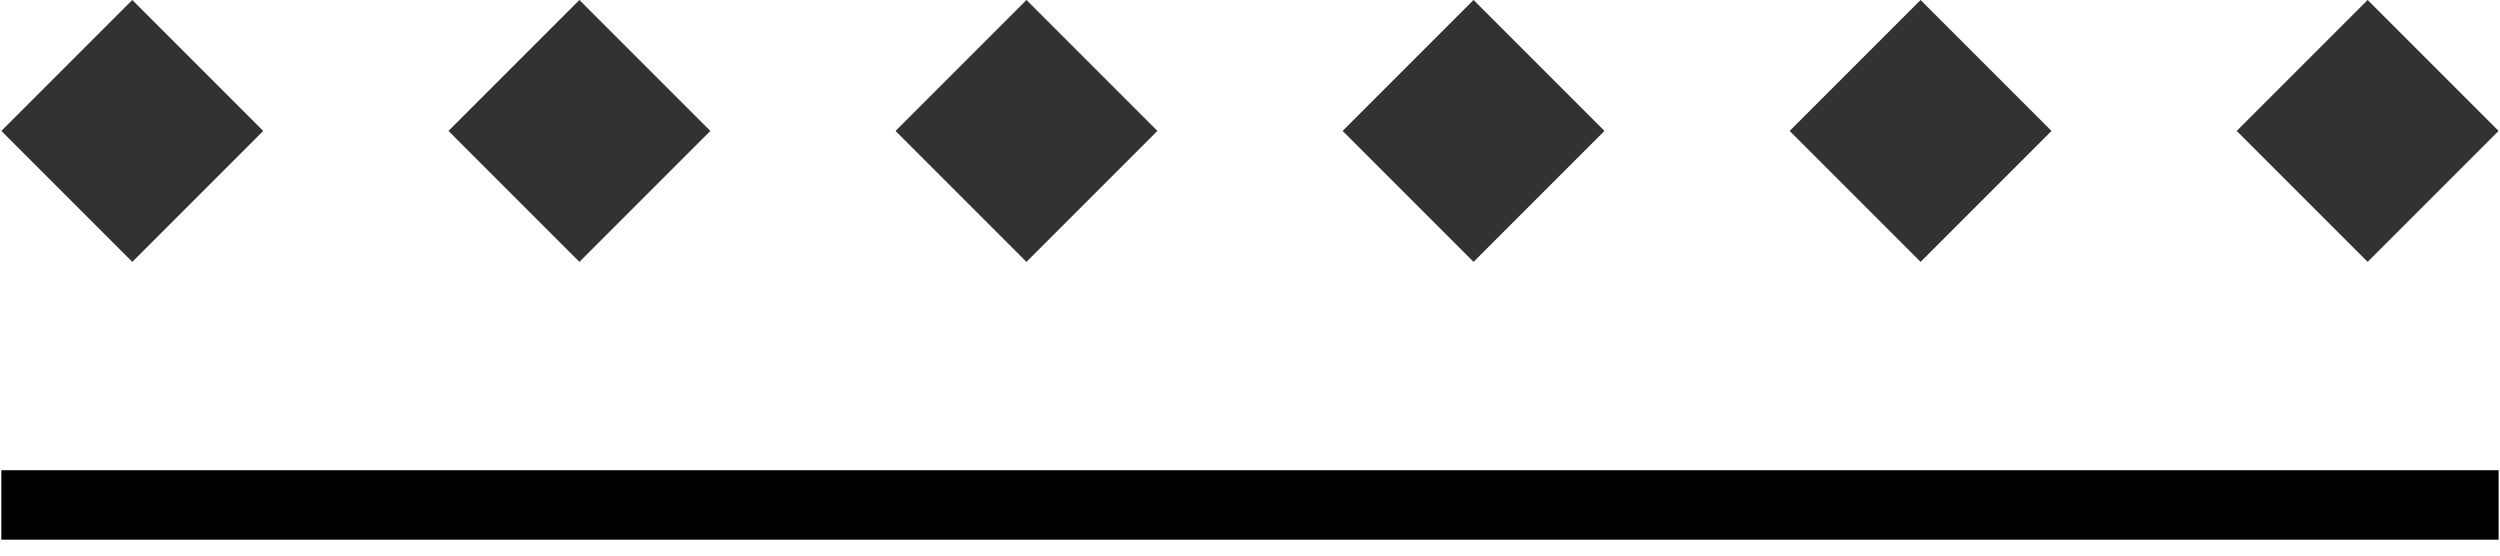
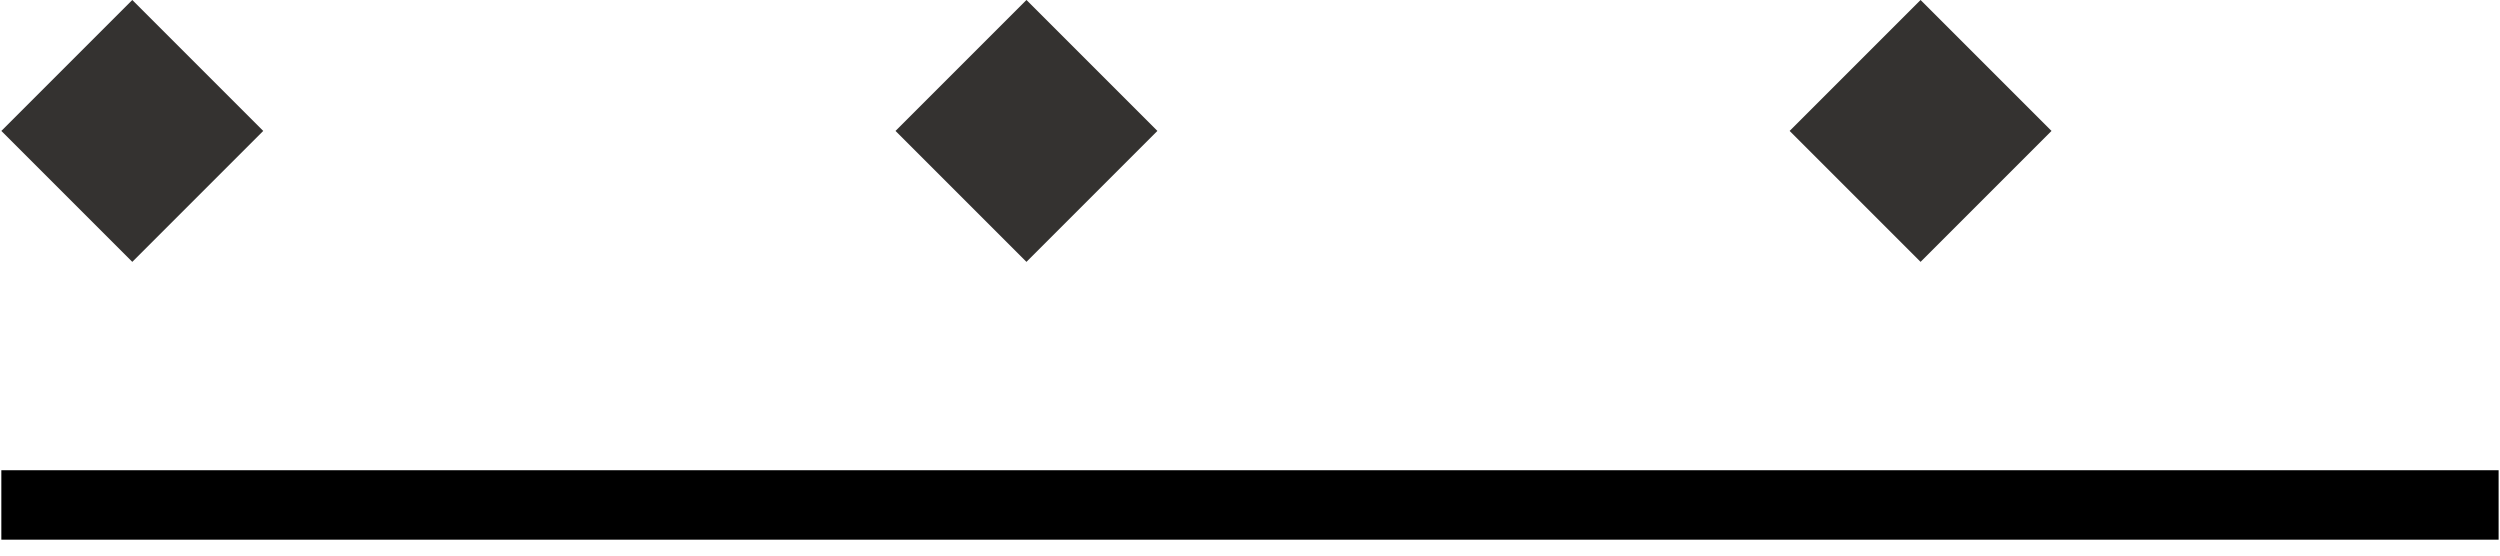
<svg xmlns="http://www.w3.org/2000/svg" width="54" height="12" viewBox="0 0 54 12" fill="none">
  <rect x="0.029" y="2.828" width="4" height="4" transform="rotate(-45 0.029 2.828)" fill="#343230" />
-   <rect x="9.687" y="2.828" width="4" height="4" transform="rotate(-45 9.687 2.828)" fill="#343230" />
  <rect x="19.343" y="2.828" width="4" height="4" transform="rotate(-45 19.343 2.828)" fill="#343230" />
-   <rect x="29" y="2.828" width="4" height="4" transform="rotate(-45 29 2.828)" fill="#343230" />
  <rect x="38.656" y="2.828" width="4" height="4" transform="rotate(-45 38.656 2.828)" fill="#343230" />
-   <rect x="48.313" y="2.828" width="4" height="4" transform="rotate(-45 48.313 2.828)" fill="#343230" />
  <line x1="0.029" y1="10.907" x2="53.97" y2="10.907" stroke="black" stroke-width="1.5" />
</svg>